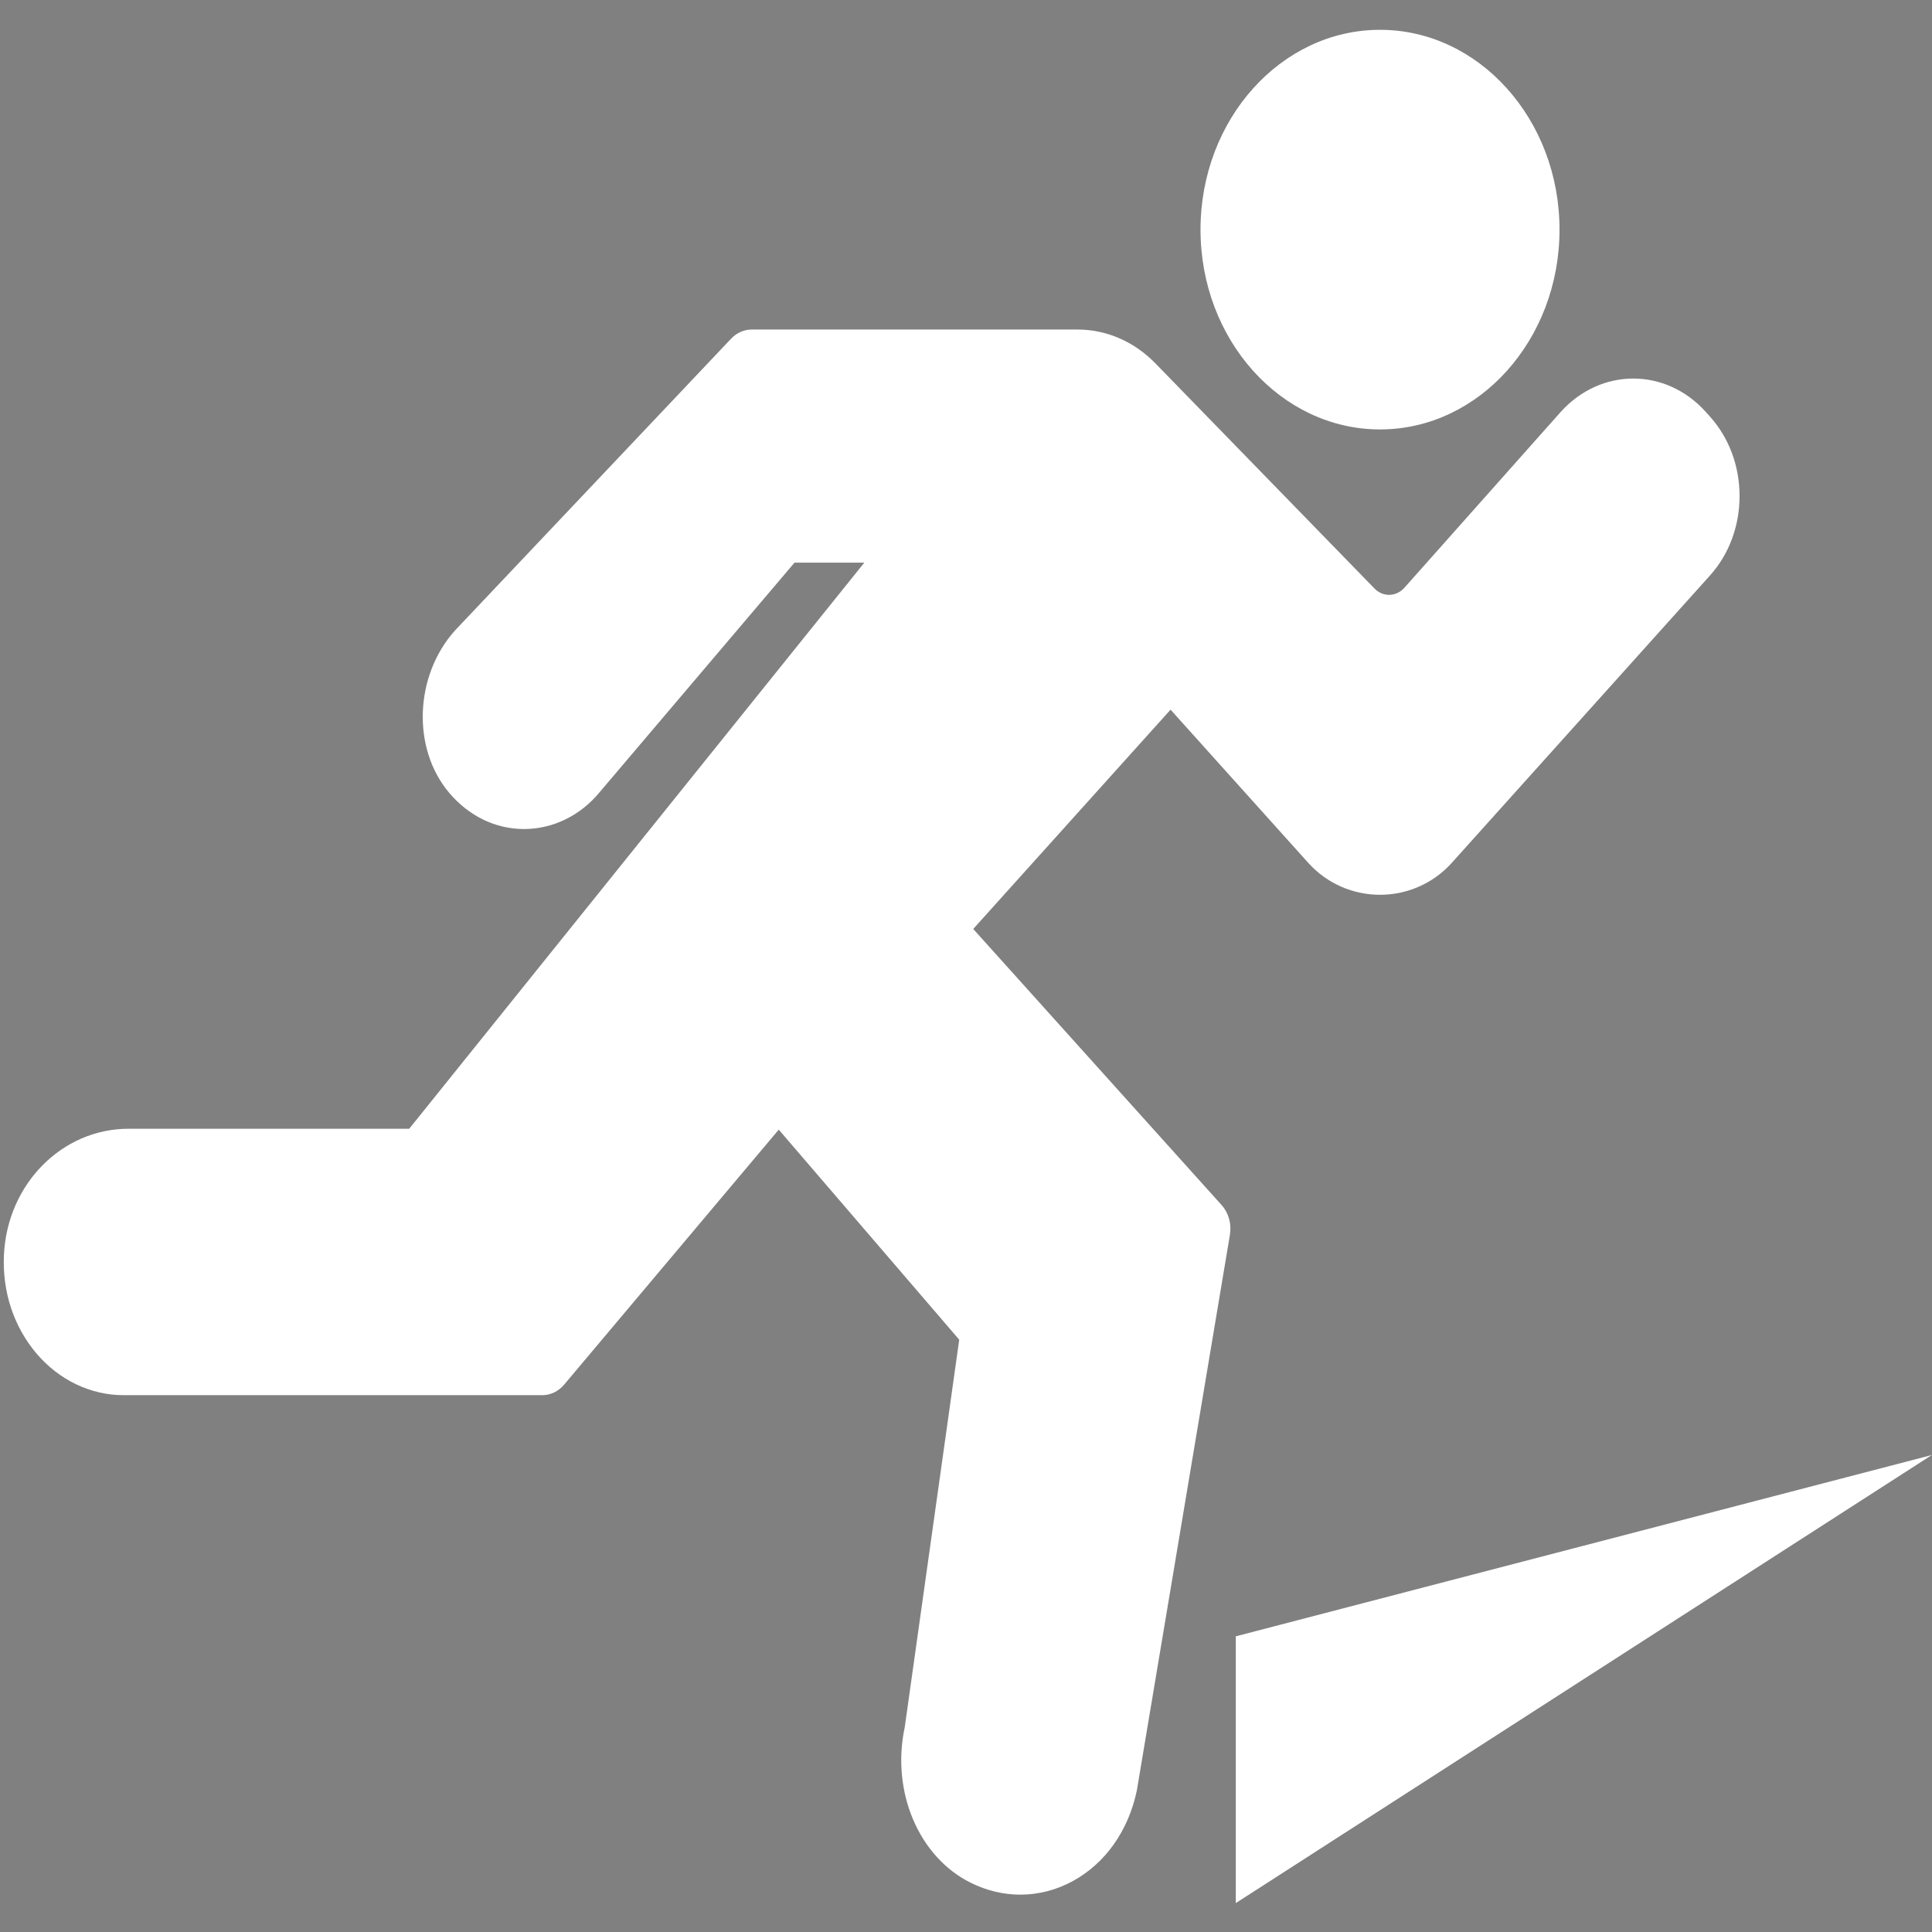
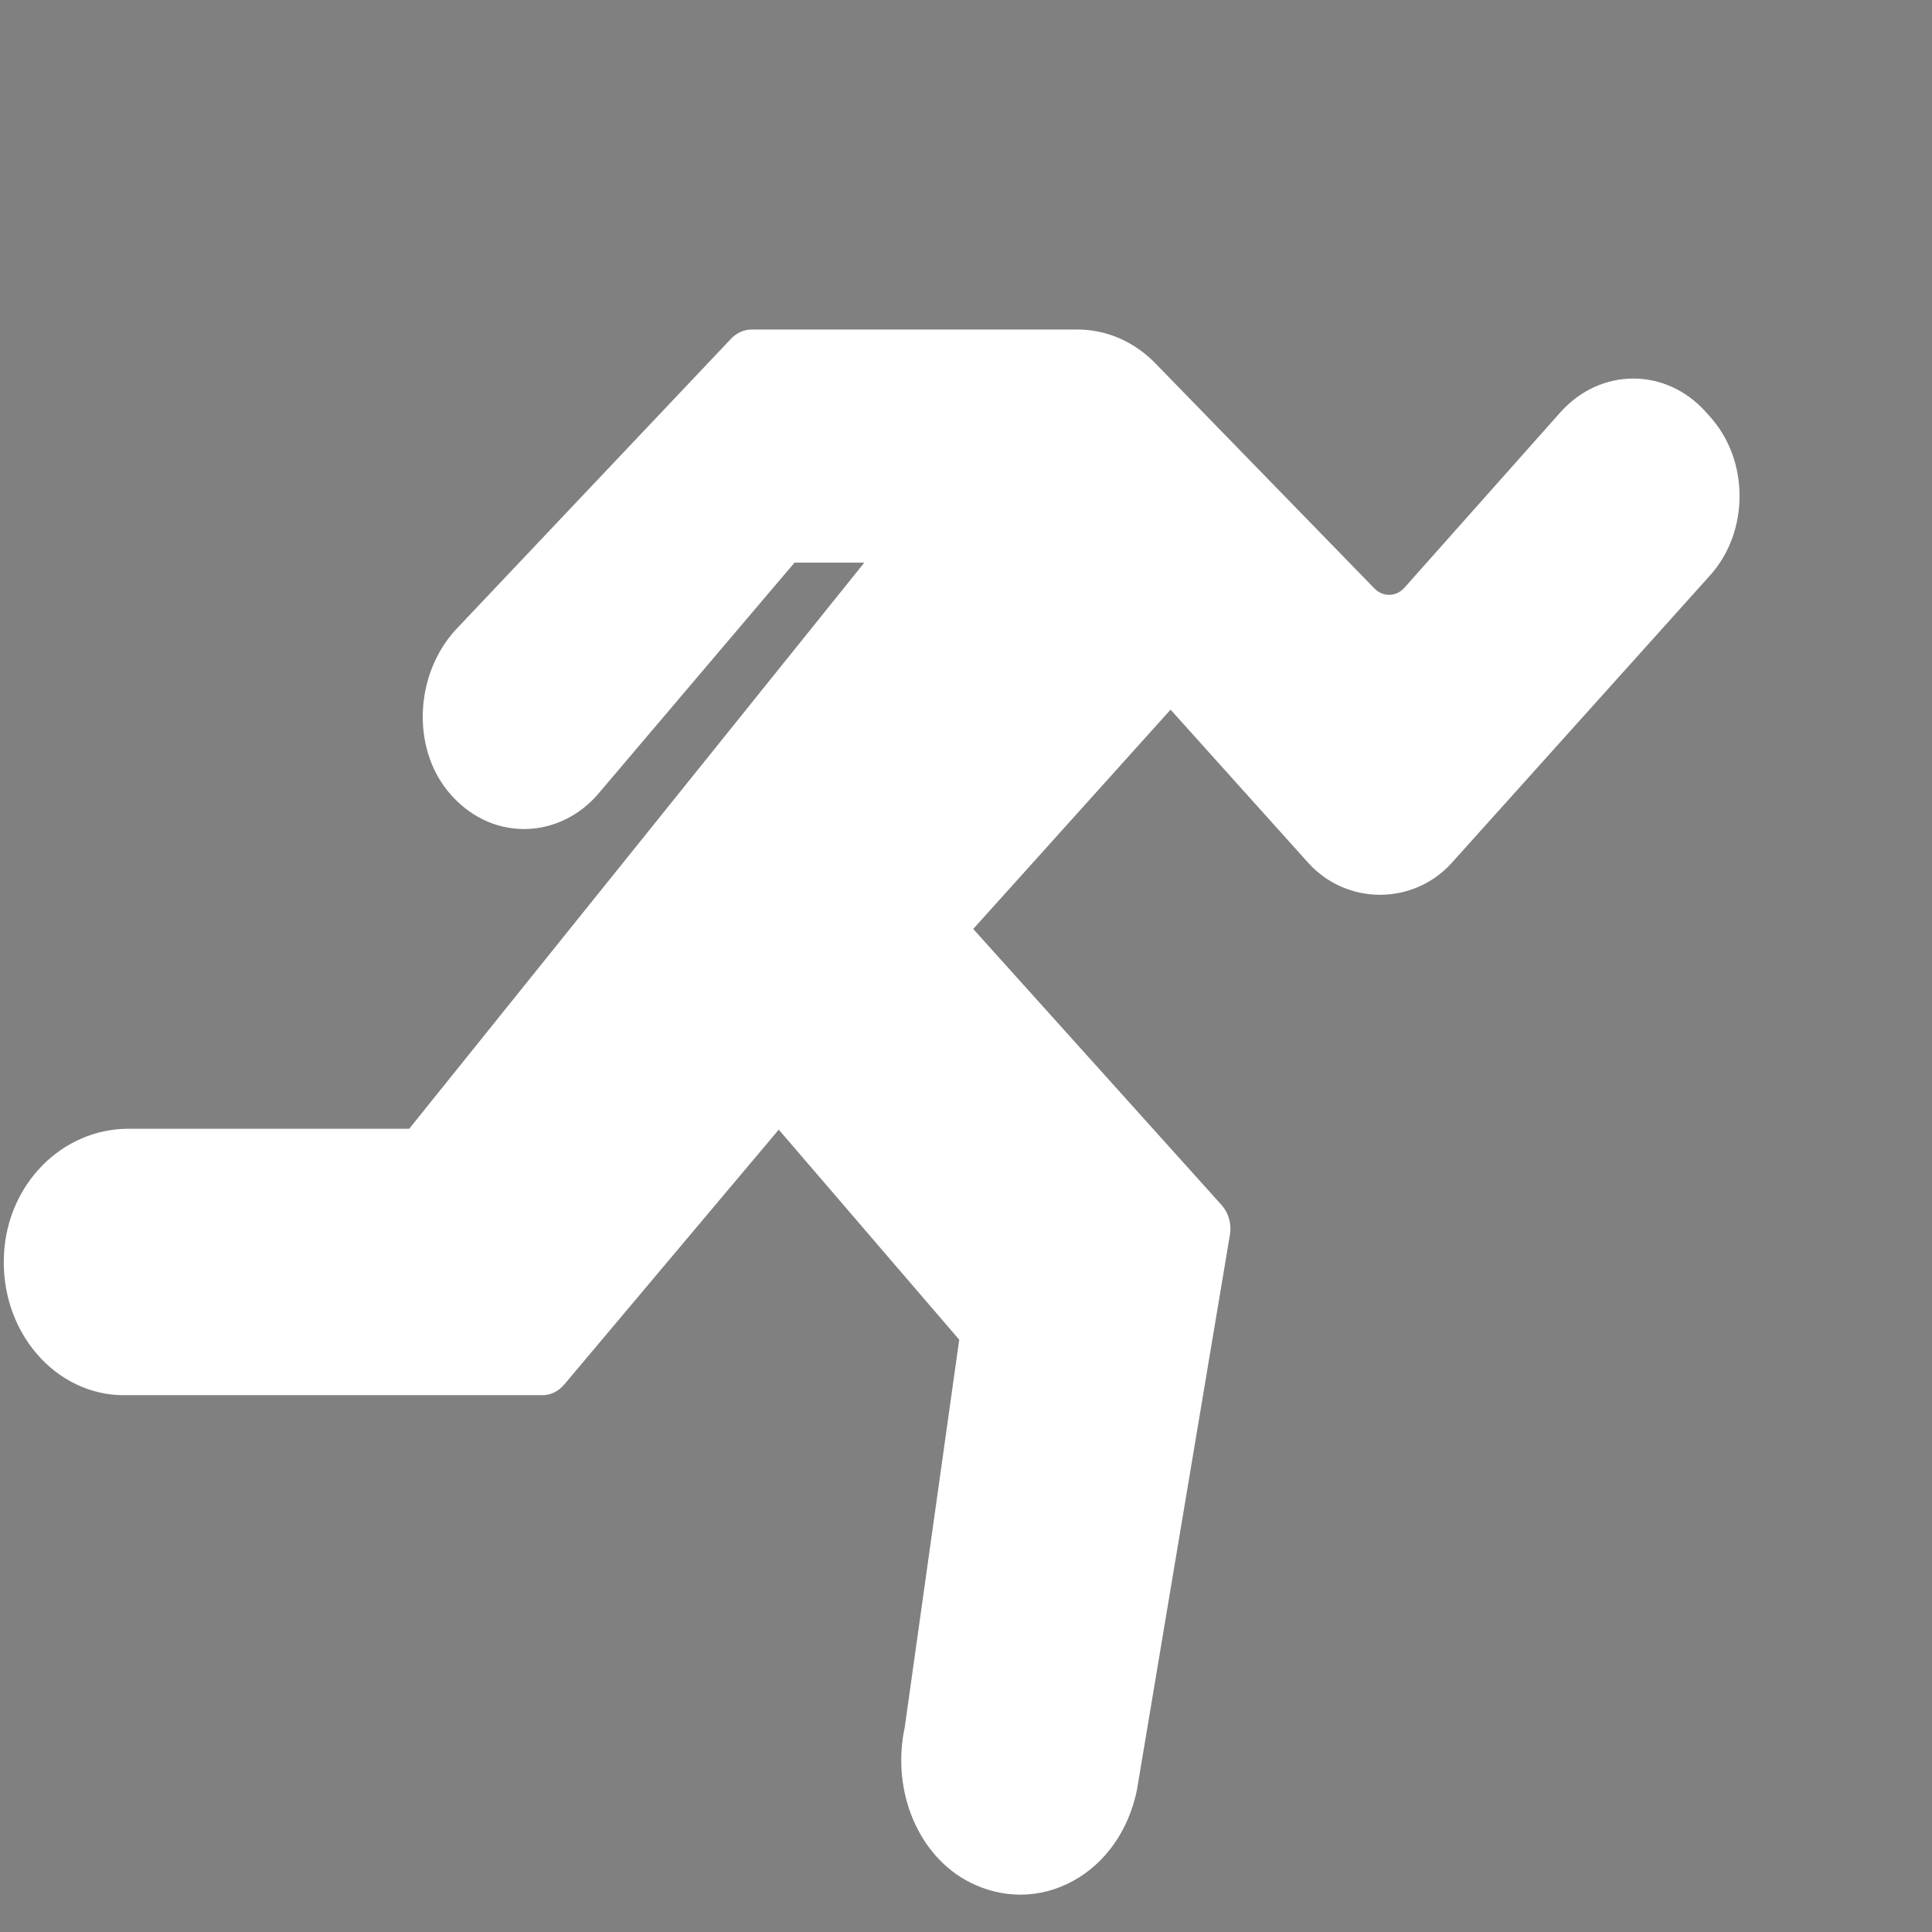
<svg xmlns="http://www.w3.org/2000/svg" version="1.1" id="Layer_1" x="0px" y="0px" width="512px" height="512px" viewBox="0 0 512 512" enable-background="new 0 0 512 512" xml:space="preserve">
  <rect x="0" y="0" width="512" height="512" fill="#808080" stroke="none" />
  <rect x="-549.5" y="68.5" fill="none" width="2" height="5" />
-   <path d="M356.5,503.17" />
  <g transform="translate(-1)">
    <g>
      <g>
        <path fill="#FFFFFF" d="M454.165,110.408l-1.126-1.254c-10.575-11.772-27.813-11.799-38.453,0.035L373.19,155.75     c-2.184,2.438-5.673,2.533-7.944,0.202l-58.036-59.64c-5.639-5.798-12.974-8.984-20.655-8.984h-86.336     c-2.038,0-3.989,0.865-5.463,2.419L121.58,167.08c-10.72,11.94-11.457,31.188-1.634,42.908     c5.249,6.266,12.339,9.716,19.957,9.716h0.135c7.557-0.044,14.819-3.618,19.838-9.726l51.68-60.875h18.498L109.448,299.131     H35.062c-17.634,0-32.135,14.68-33.015,33.411c-0.467,9.787,2.608,19.089,8.658,26.188c5.962,6.998,14.343,11.005,23.01,11.005     h111.001c2.188,0,4.282-1.006,5.789-2.797l56.872-67.574l47.827,55.668l-14.438,102.706     c-3.641,17.019,3.694,34.349,17.437,41.188c4.23,2.114,8.729,3.177,13.199,3.177c4.813,0,9.602-1.229,14.01-3.653     c8.518-4.692,14.638-13.279,16.863-23.96l24.667-147.264c0.478-2.859-0.345-5.812-2.196-7.862l-65.83-73.177l52.297-58.121     l36.457,40.563c10.181,11.332,27.925,11.332,38.099,0l68.401-76.124c5.05-5.622,7.834-13.104,7.834-21.048     C462,123.504,459.217,116.029,454.165,110.408z" />
-         <path fill="#FFFFFF" d="M366.718,113.803c26.235,0,47.571-23.748,47.571-52.95c0-29.203-21.336-52.951-47.571-52.951     c-26.233,0-47.57,23.748-47.57,52.951C319.146,90.055,340.482,113.803,366.718,113.803z" />
      </g>
    </g>
  </g>
-   <polygon fill="#FFFFFF" stroke="#FFFFFF" stroke-width="10" stroke-miterlimit="10" points="482.963,398.312 332.5,495.171   332.5,437.505 " />
</svg>